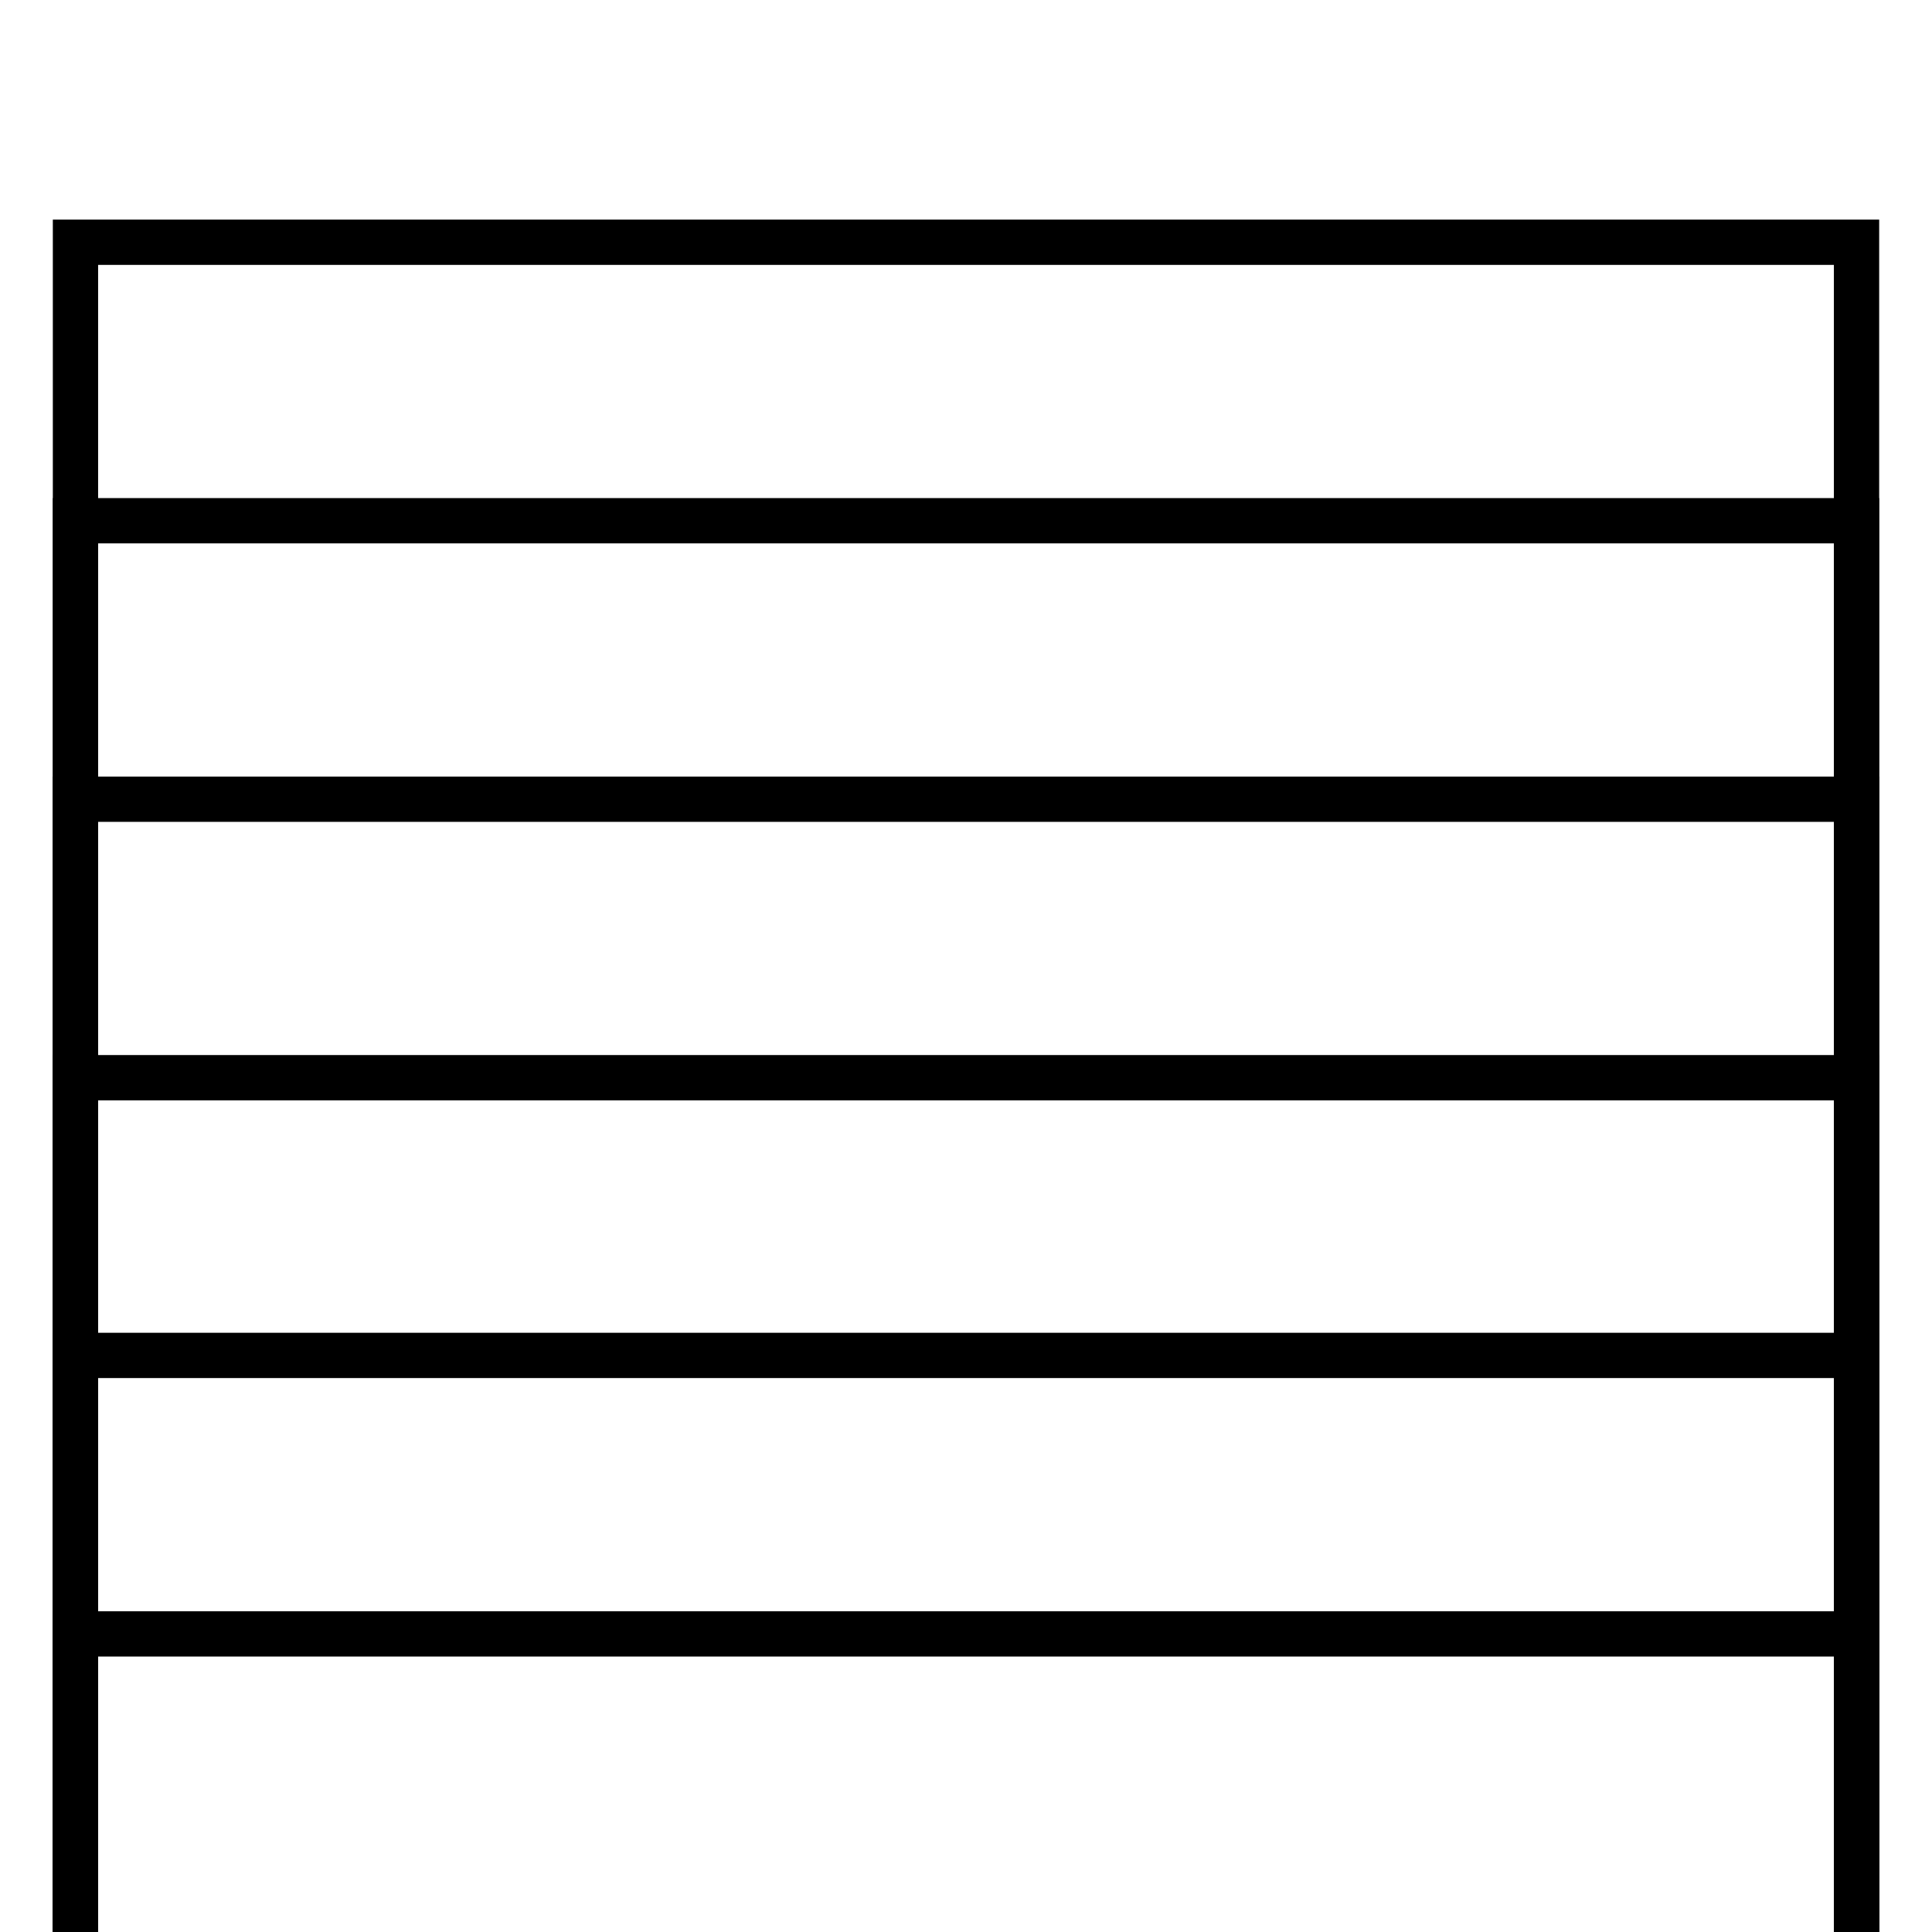
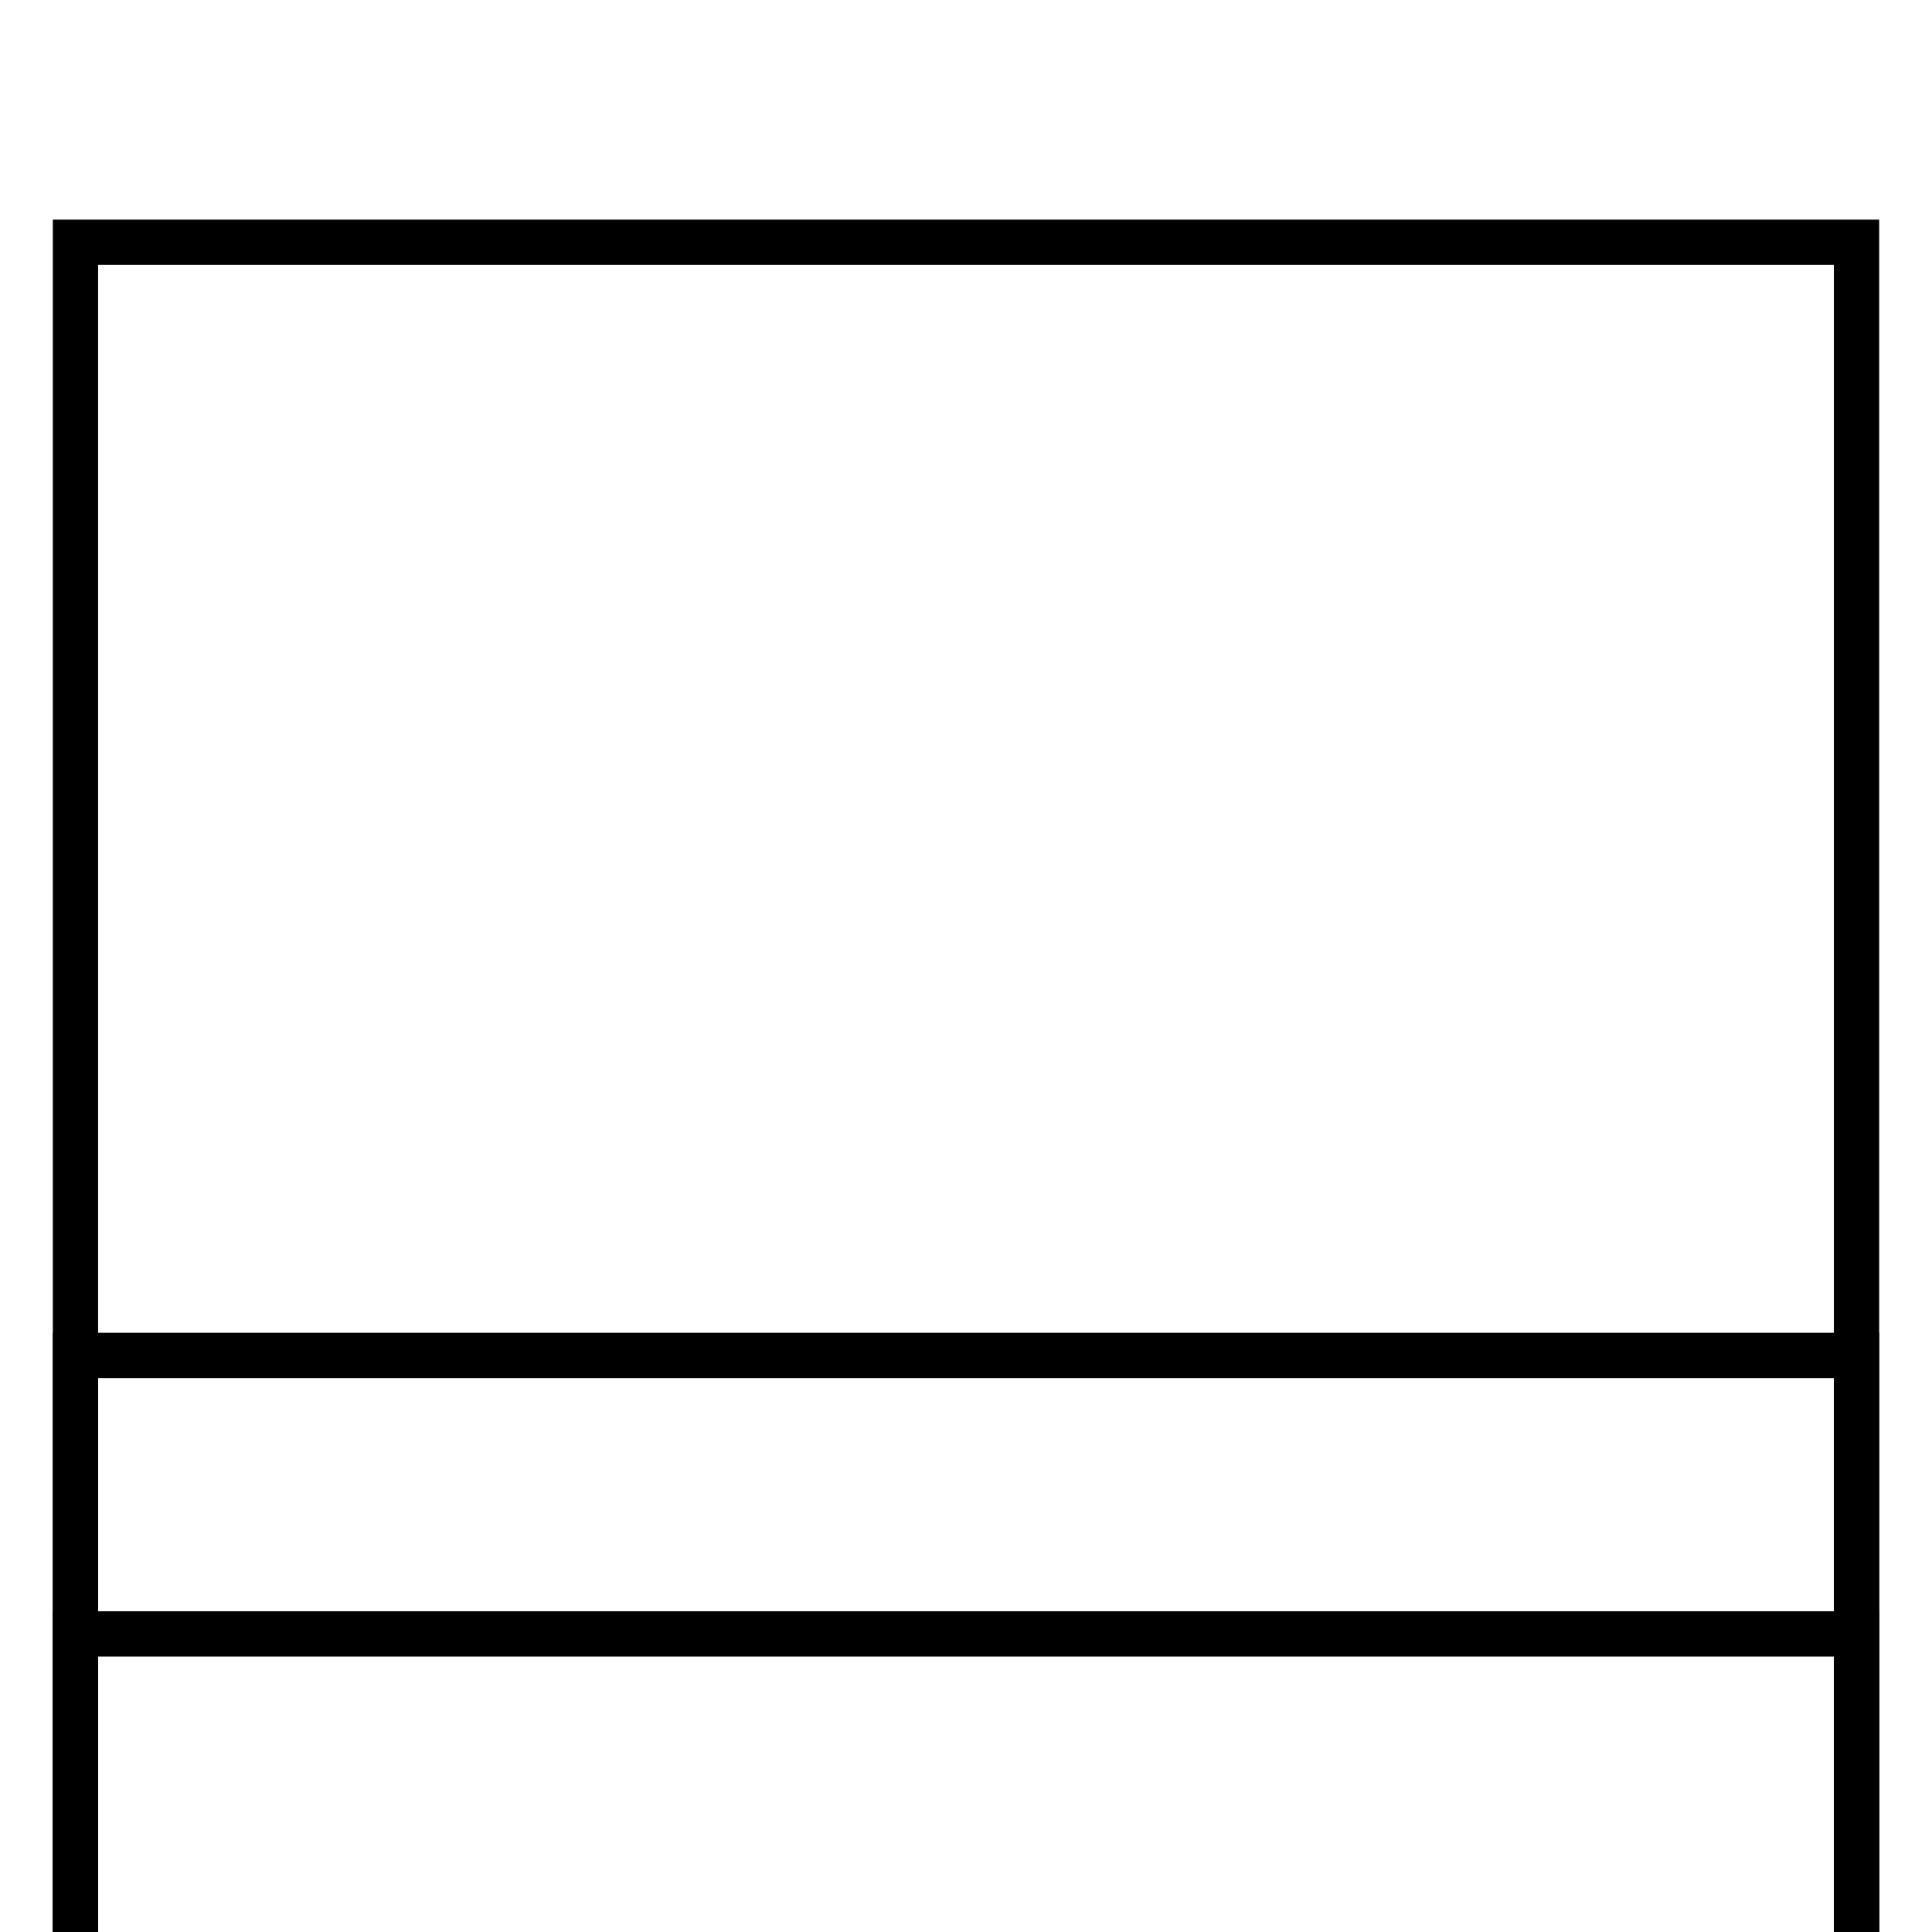
<svg xmlns="http://www.w3.org/2000/svg" version="1.1" x="0px" y="0px" viewBox="0 0 256 256" enable-background="new 0 0 256 256" xml:space="preserve">
  <g>
    <g>
      <path stroke-width="6" fill-opacity="0" stroke="#000000" d="M10 32.1h236v236h-236z" />
-       <path stroke-width="6" fill-opacity="0" stroke="#000000" d="M10 69h236v236h-236z" />
-       <path stroke-width="6" fill-opacity="0" stroke="#000000" d="M10 105.9h236v236h-236z" />
-       <path stroke-width="6" fill-opacity="0" stroke="#000000" d="M10 142.8h236v236h-236z" />
      <path stroke-width="6" fill-opacity="0" stroke="#000000" d="M10 179.6h236v236h-236z" />
      <path stroke-width="6" fill-opacity="0" stroke="#000000" d="M10 216.5h236v236h-236z" />
    </g>
  </g>
</svg>